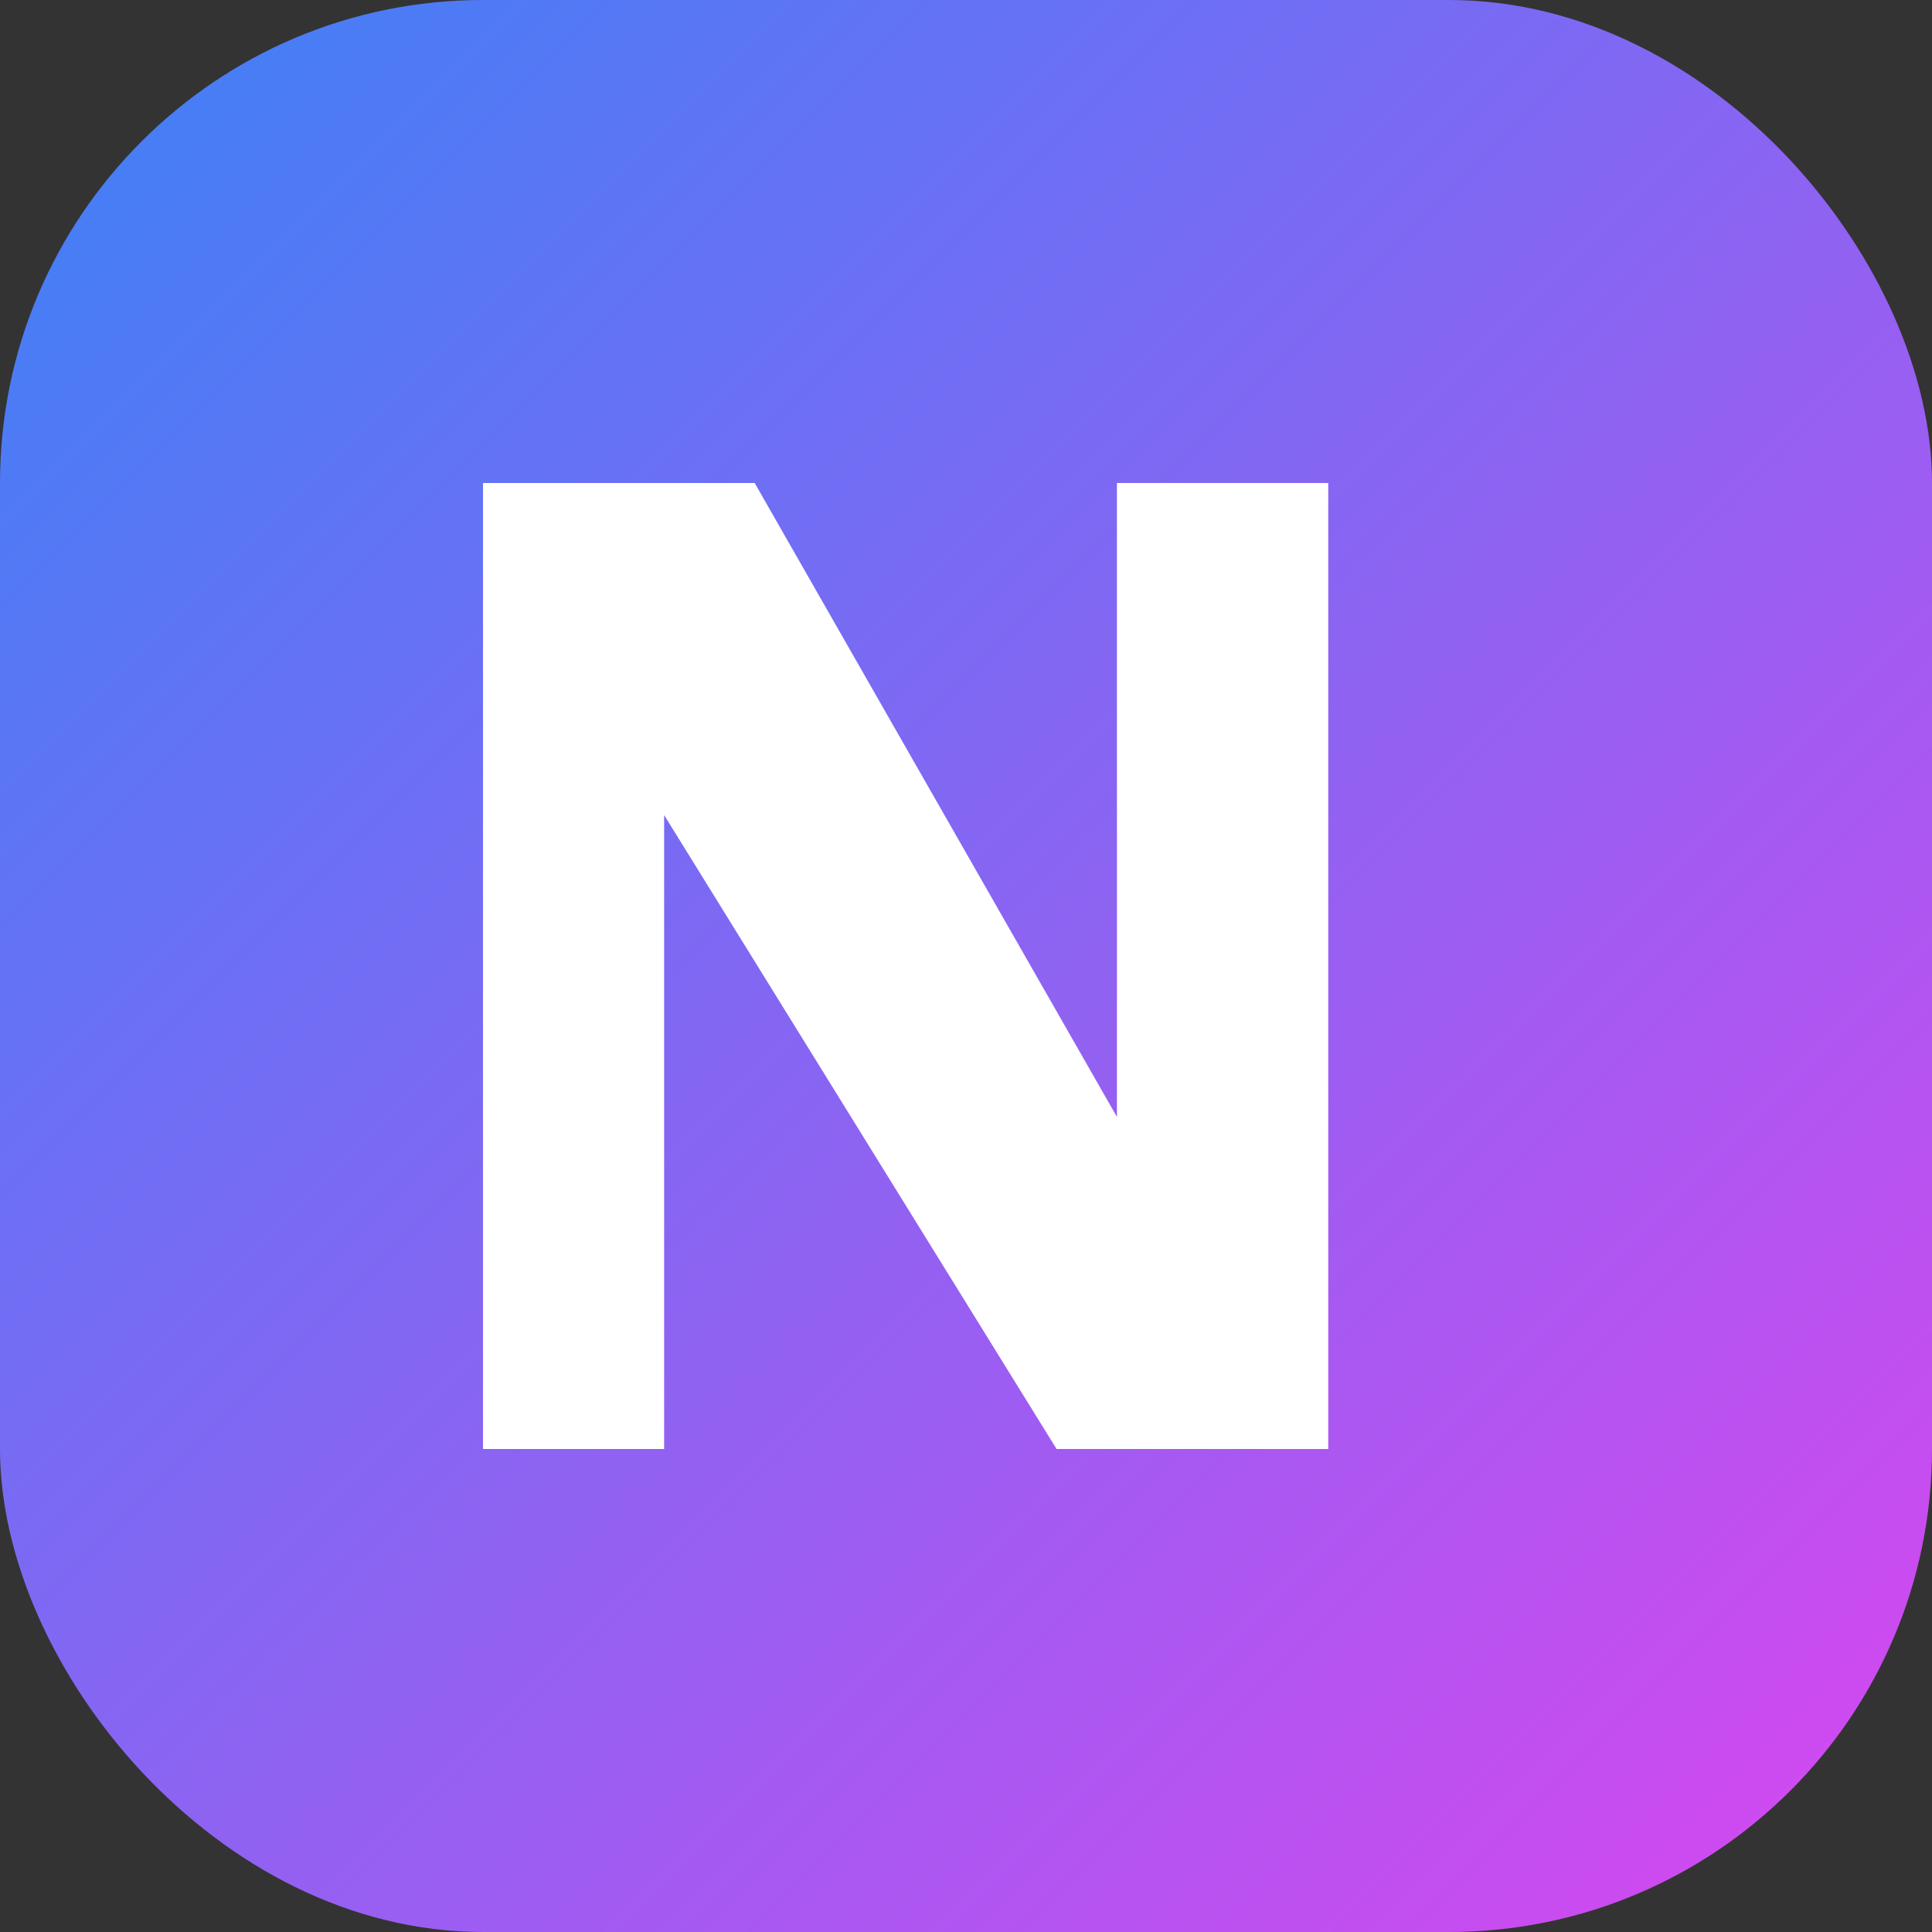
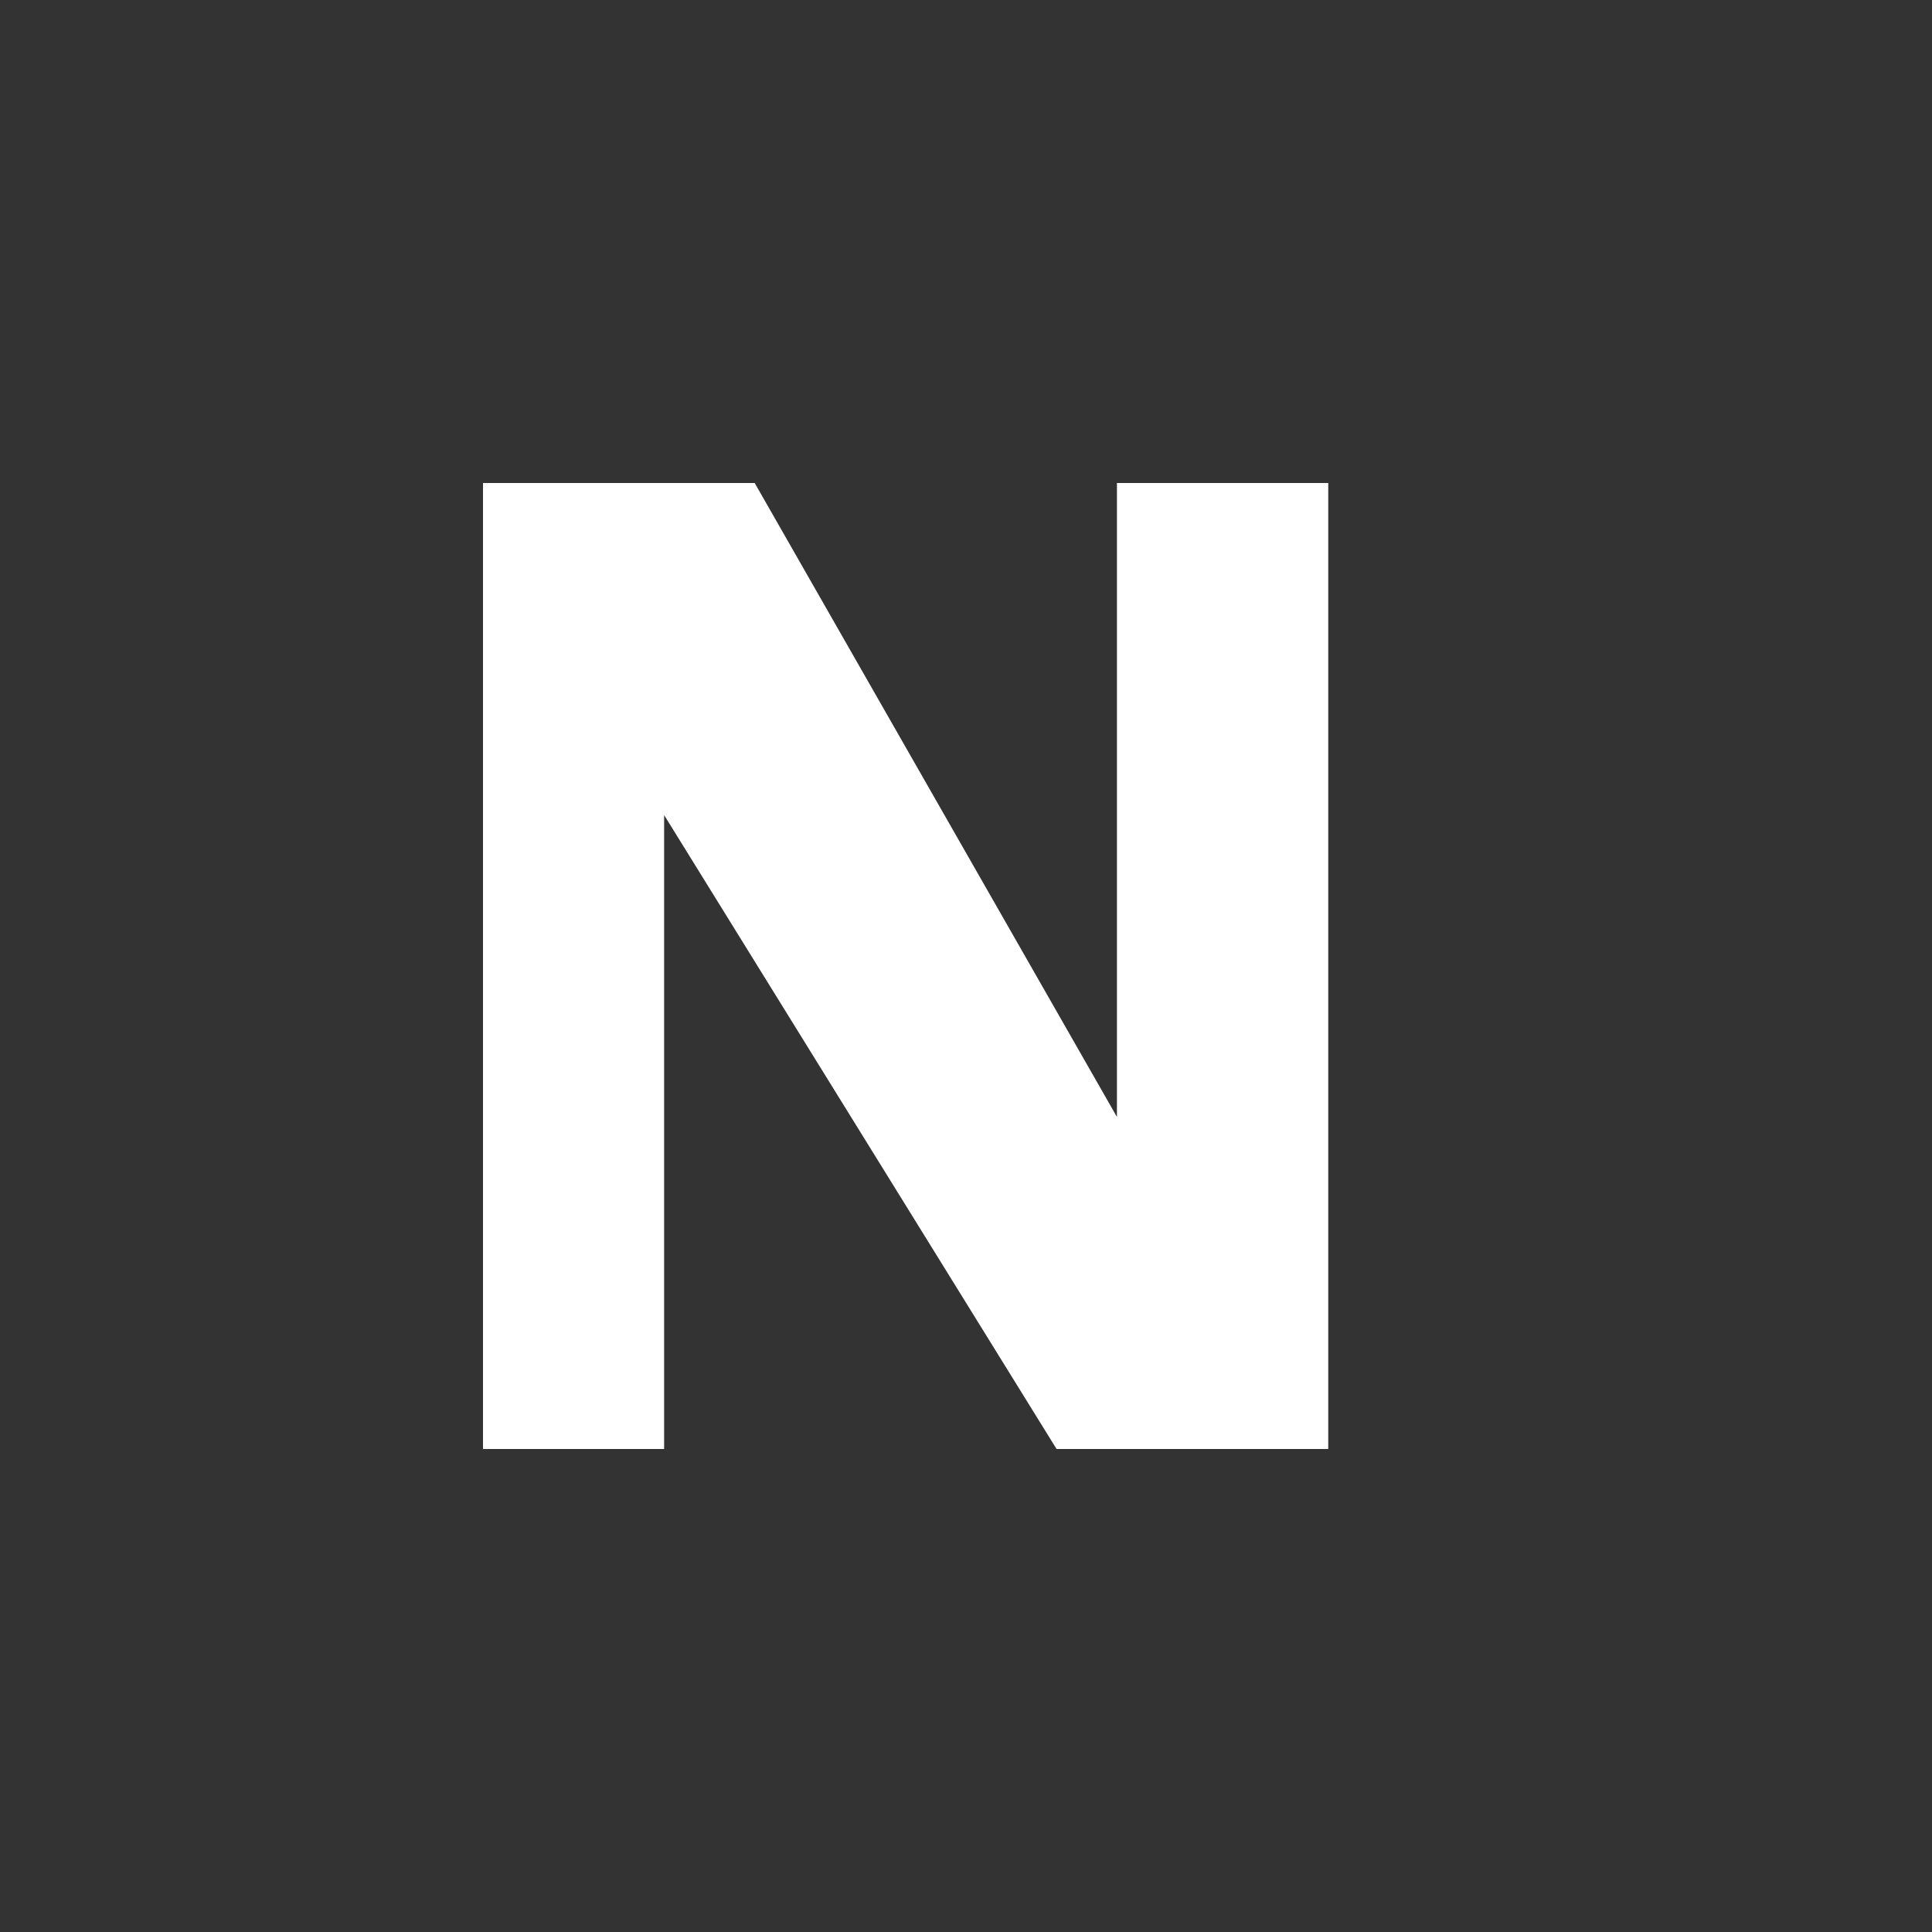
<svg xmlns="http://www.w3.org/2000/svg" width="32" height="32" viewBox="0 0 32 32" fill="none">
  <rect x="0" y="0" width="32" height="32" fill="#333333" stroke="none" />
-   <rect width="32" height="32" rx="8" fill="url(#gradient)" />
  <path d="M8 24V8h4.5l6 10.5V8H22v16h-4.5L11 13.5V24H8z" fill="white" />
  <defs>
    <linearGradient id="gradient" x1="0%" y1="0%" x2="100%" y2="100%">
      <stop offset="0%" stop-color="#3b82f6" />
      <stop offset="100%" stop-color="#d946ef" />
    </linearGradient>
  </defs>
</svg>